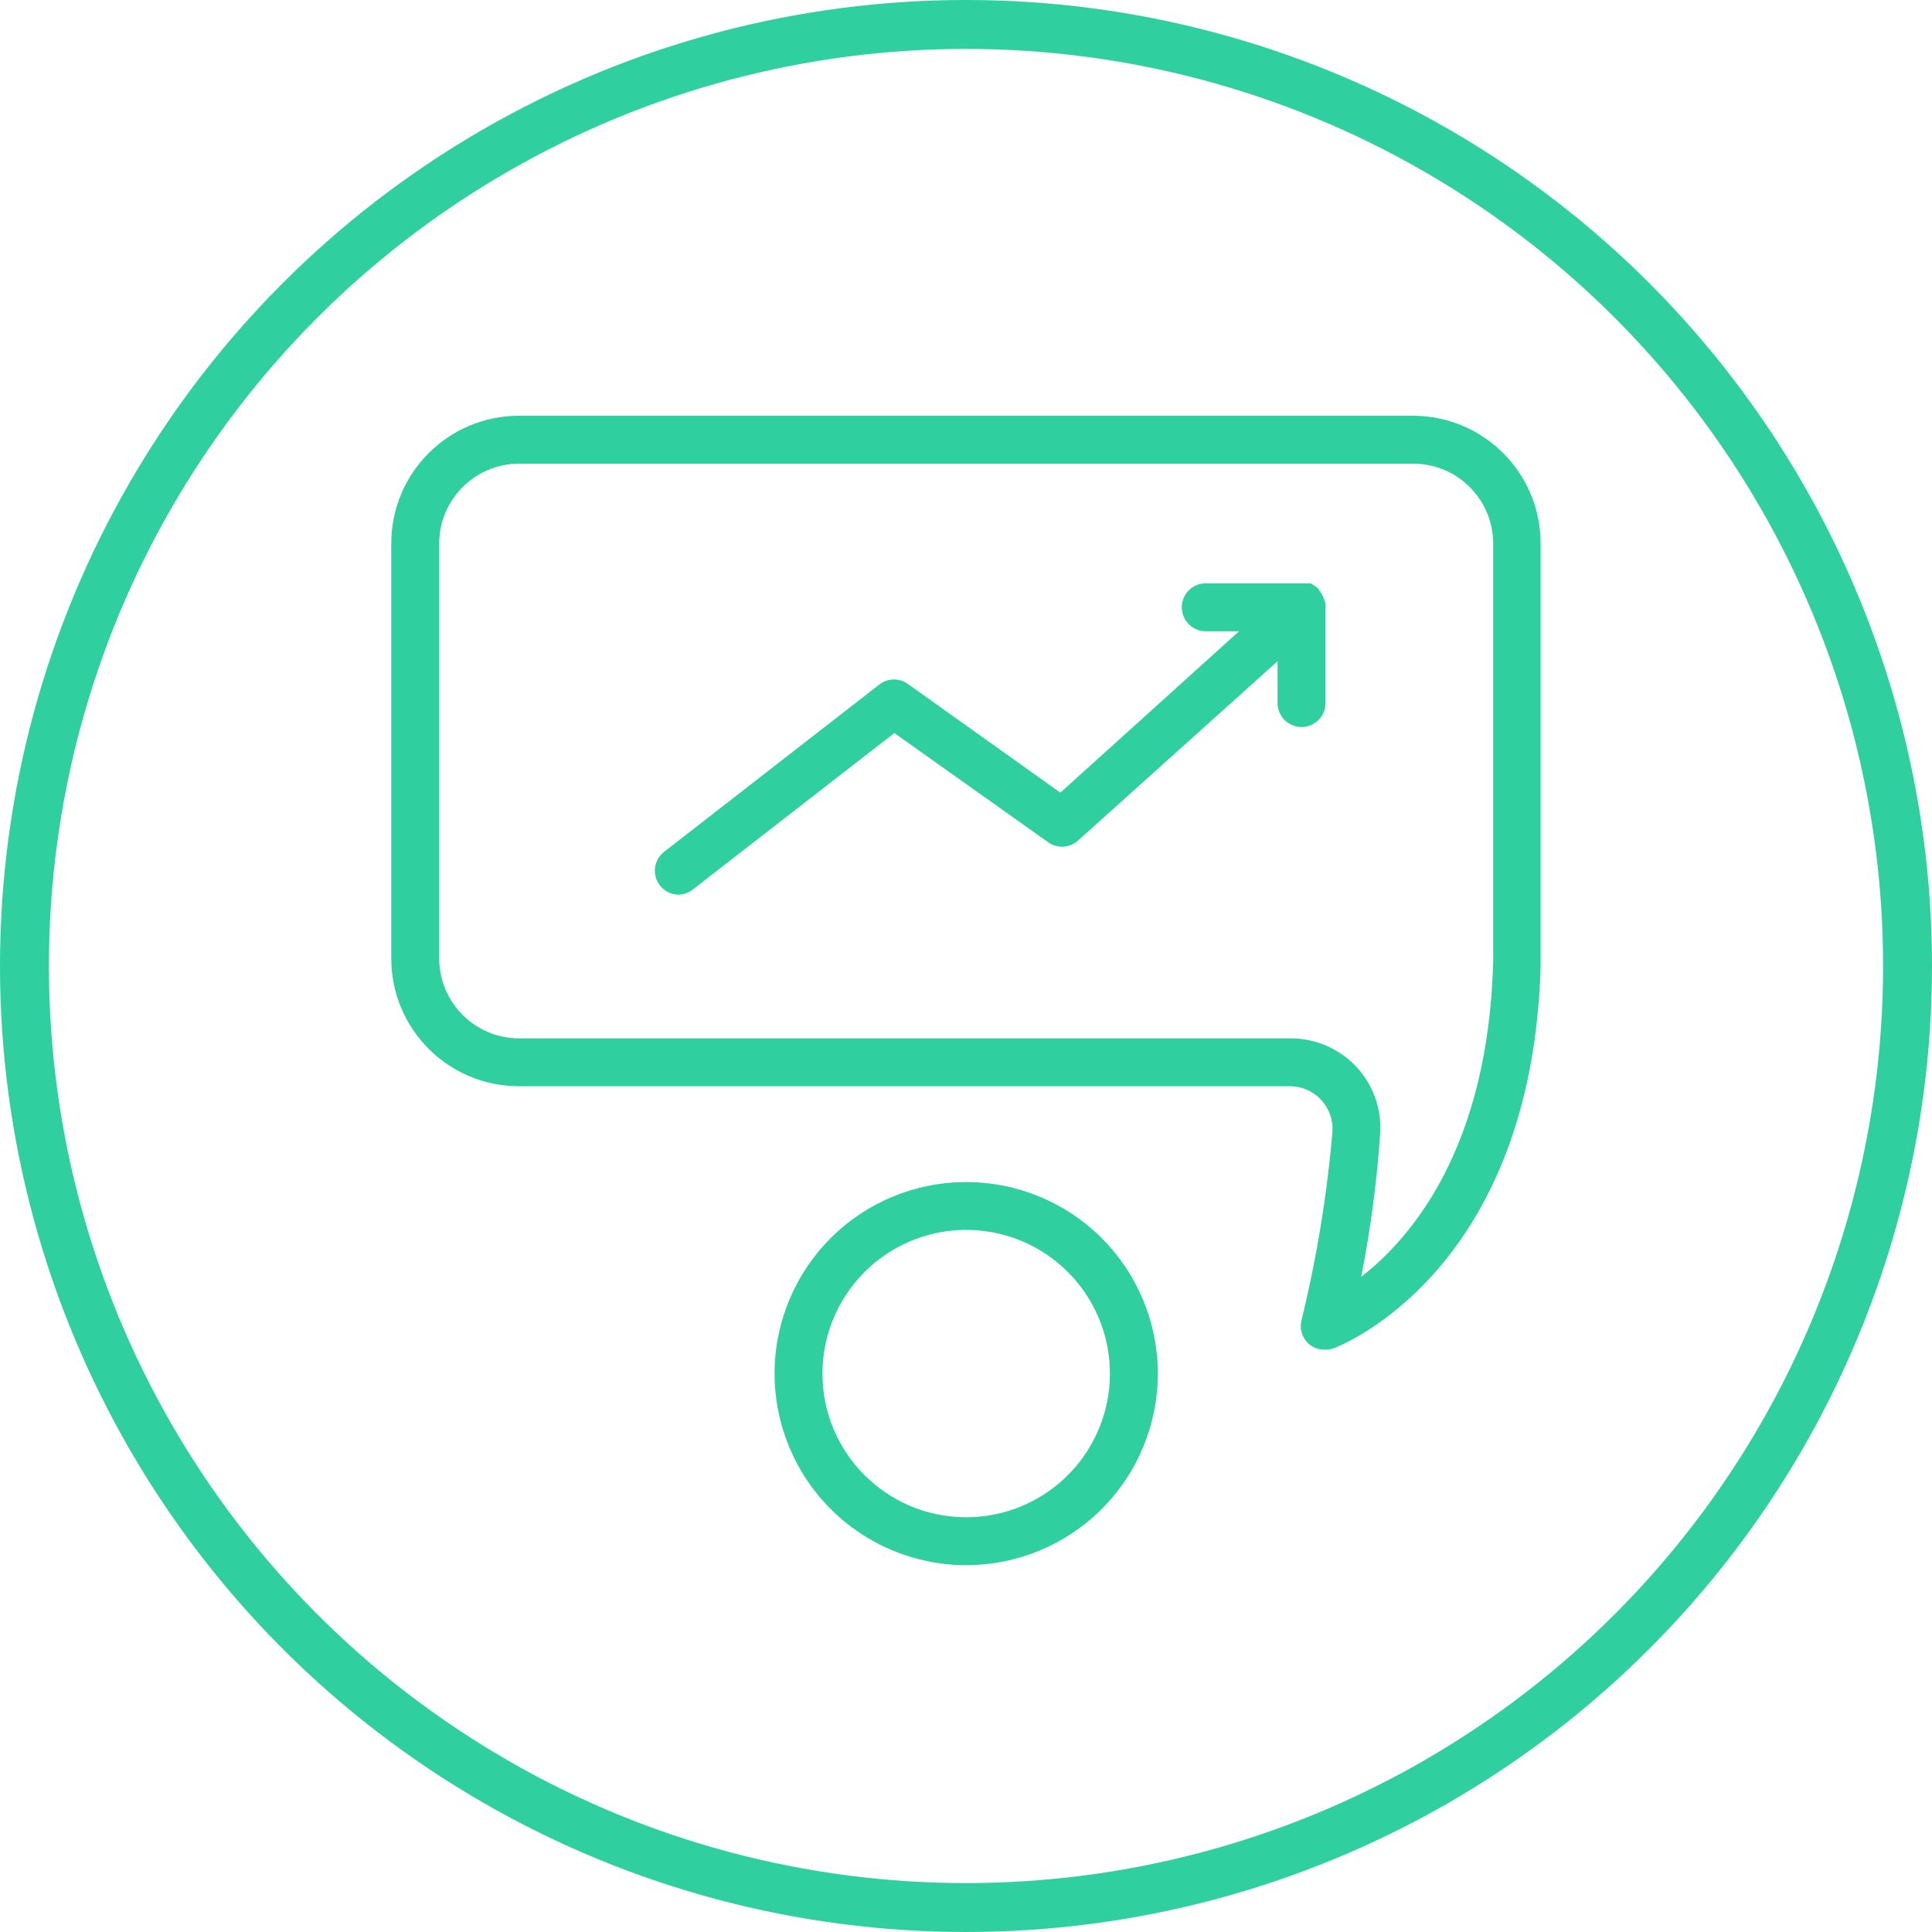
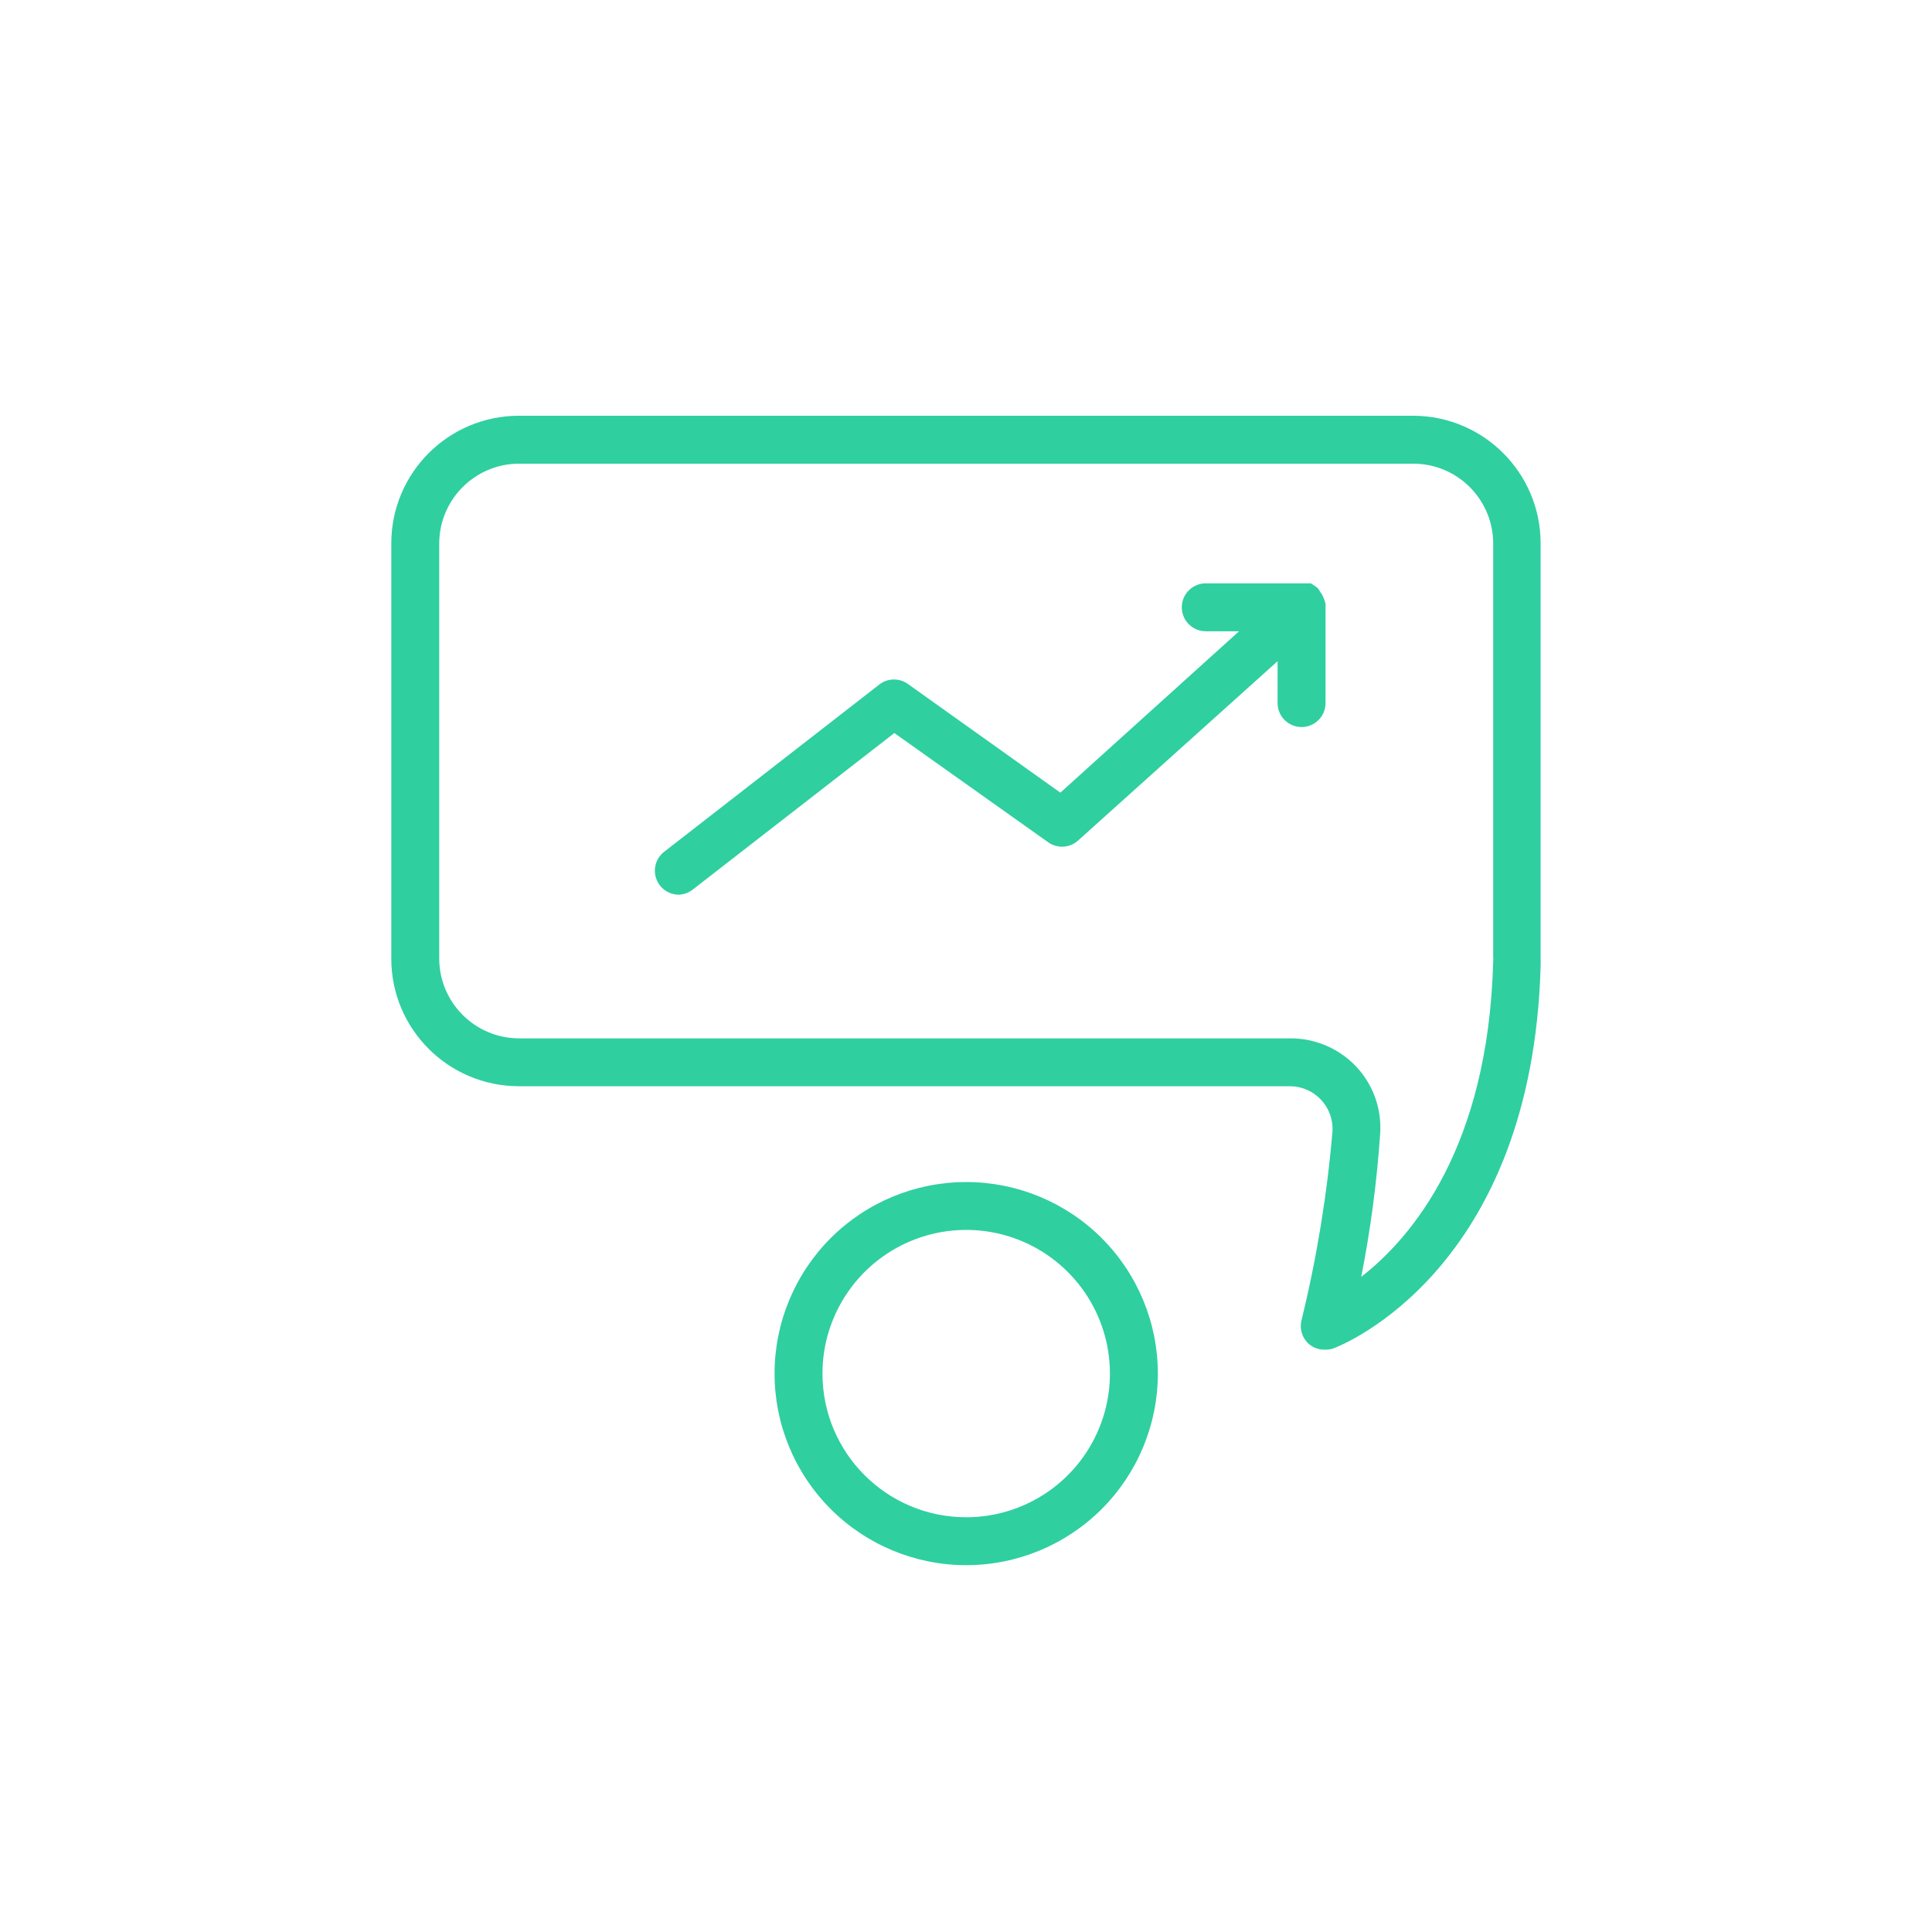
<svg xmlns="http://www.w3.org/2000/svg" width="79" height="79" viewBox="0 0 79 79" fill="none">
  <path d="M57.795 17H21.221C18.338 17 16 19.337 16 22.22V39.198C16 42.081 18.338 44.416 21.221 44.416H52.752C53.231 44.418 53.688 44.618 54.017 44.969C54.346 45.319 54.515 45.788 54.485 46.267C54.263 48.865 53.841 51.441 53.222 53.974C53.128 54.328 53.24 54.706 53.516 54.952C53.705 55.116 53.951 55.2 54.201 55.187C54.318 55.189 54.434 55.169 54.544 55.129C54.877 55.002 62.664 51.927 62.998 39.463H62.996C63.001 39.391 63.001 39.318 62.996 39.246V22.219C62.996 19.344 60.671 17.011 57.795 17L57.795 17ZM61.057 39.325C60.851 46.934 57.727 50.605 55.659 52.212H55.661C56.041 50.284 56.3 48.334 56.434 46.375C56.51 45.358 56.153 44.357 55.456 43.614C54.754 42.87 53.773 42.452 52.752 42.459H21.222C19.422 42.454 17.965 40.996 17.96 39.199V22.22C17.965 20.421 19.422 18.965 21.222 18.959H57.795C59.595 18.965 61.052 20.421 61.057 22.22V39.14C61.063 39.2 61.063 39.263 61.057 39.325L61.057 39.325ZM54.201 24.687C54.206 24.735 54.206 24.784 54.201 24.834V28.75C54.201 29.291 53.762 29.729 53.222 29.729C52.68 29.729 52.241 29.291 52.241 28.75V27.037L44.081 34.371L44.083 34.37C43.742 34.678 43.231 34.706 42.858 34.439L36.57 29.974L28.322 36.378C28.16 36.505 27.96 36.576 27.754 36.584C27.335 36.582 26.965 36.316 26.83 35.919C26.695 35.524 26.827 35.087 27.157 34.83L35.973 27.977C36.318 27.72 36.792 27.72 37.137 27.977L43.358 32.412L50.666 25.812H49.303C48.763 25.812 48.324 25.373 48.324 24.834C48.324 24.292 48.763 23.853 49.303 23.853H53.593C53.643 23.877 53.689 23.907 53.731 23.941C53.797 23.976 53.858 24.022 53.907 24.079C53.937 24.114 53.96 24.154 53.975 24.197C54.025 24.252 54.063 24.316 54.093 24.382C54.14 24.479 54.175 24.582 54.201 24.687L54.201 24.687ZM47.345 56.166C47.345 54.09 46.518 52.096 45.049 50.627C43.58 49.159 41.587 48.334 39.508 48.334C37.429 48.334 35.437 49.158 33.967 50.627C32.498 52.096 31.672 54.09 31.672 56.166C31.672 58.244 32.498 60.236 33.967 61.705C35.437 63.174 37.429 64 39.508 64C41.587 64 43.58 63.174 45.049 61.705C46.518 60.236 47.345 58.244 47.345 56.166ZM33.631 56.166C33.631 53.791 35.064 51.648 37.258 50.739C39.455 49.83 41.984 50.331 43.664 52.013C45.345 53.693 45.848 56.219 44.937 58.415C44.028 60.611 41.885 62.041 39.508 62.041C36.263 62.041 33.631 59.412 33.631 56.166L33.631 56.166Z" fill="#2FCFA0" />
-   <circle cx="39.5" cy="39.5" r="38.5" stroke="#2FCFA0" stroke-width="2" />
</svg>